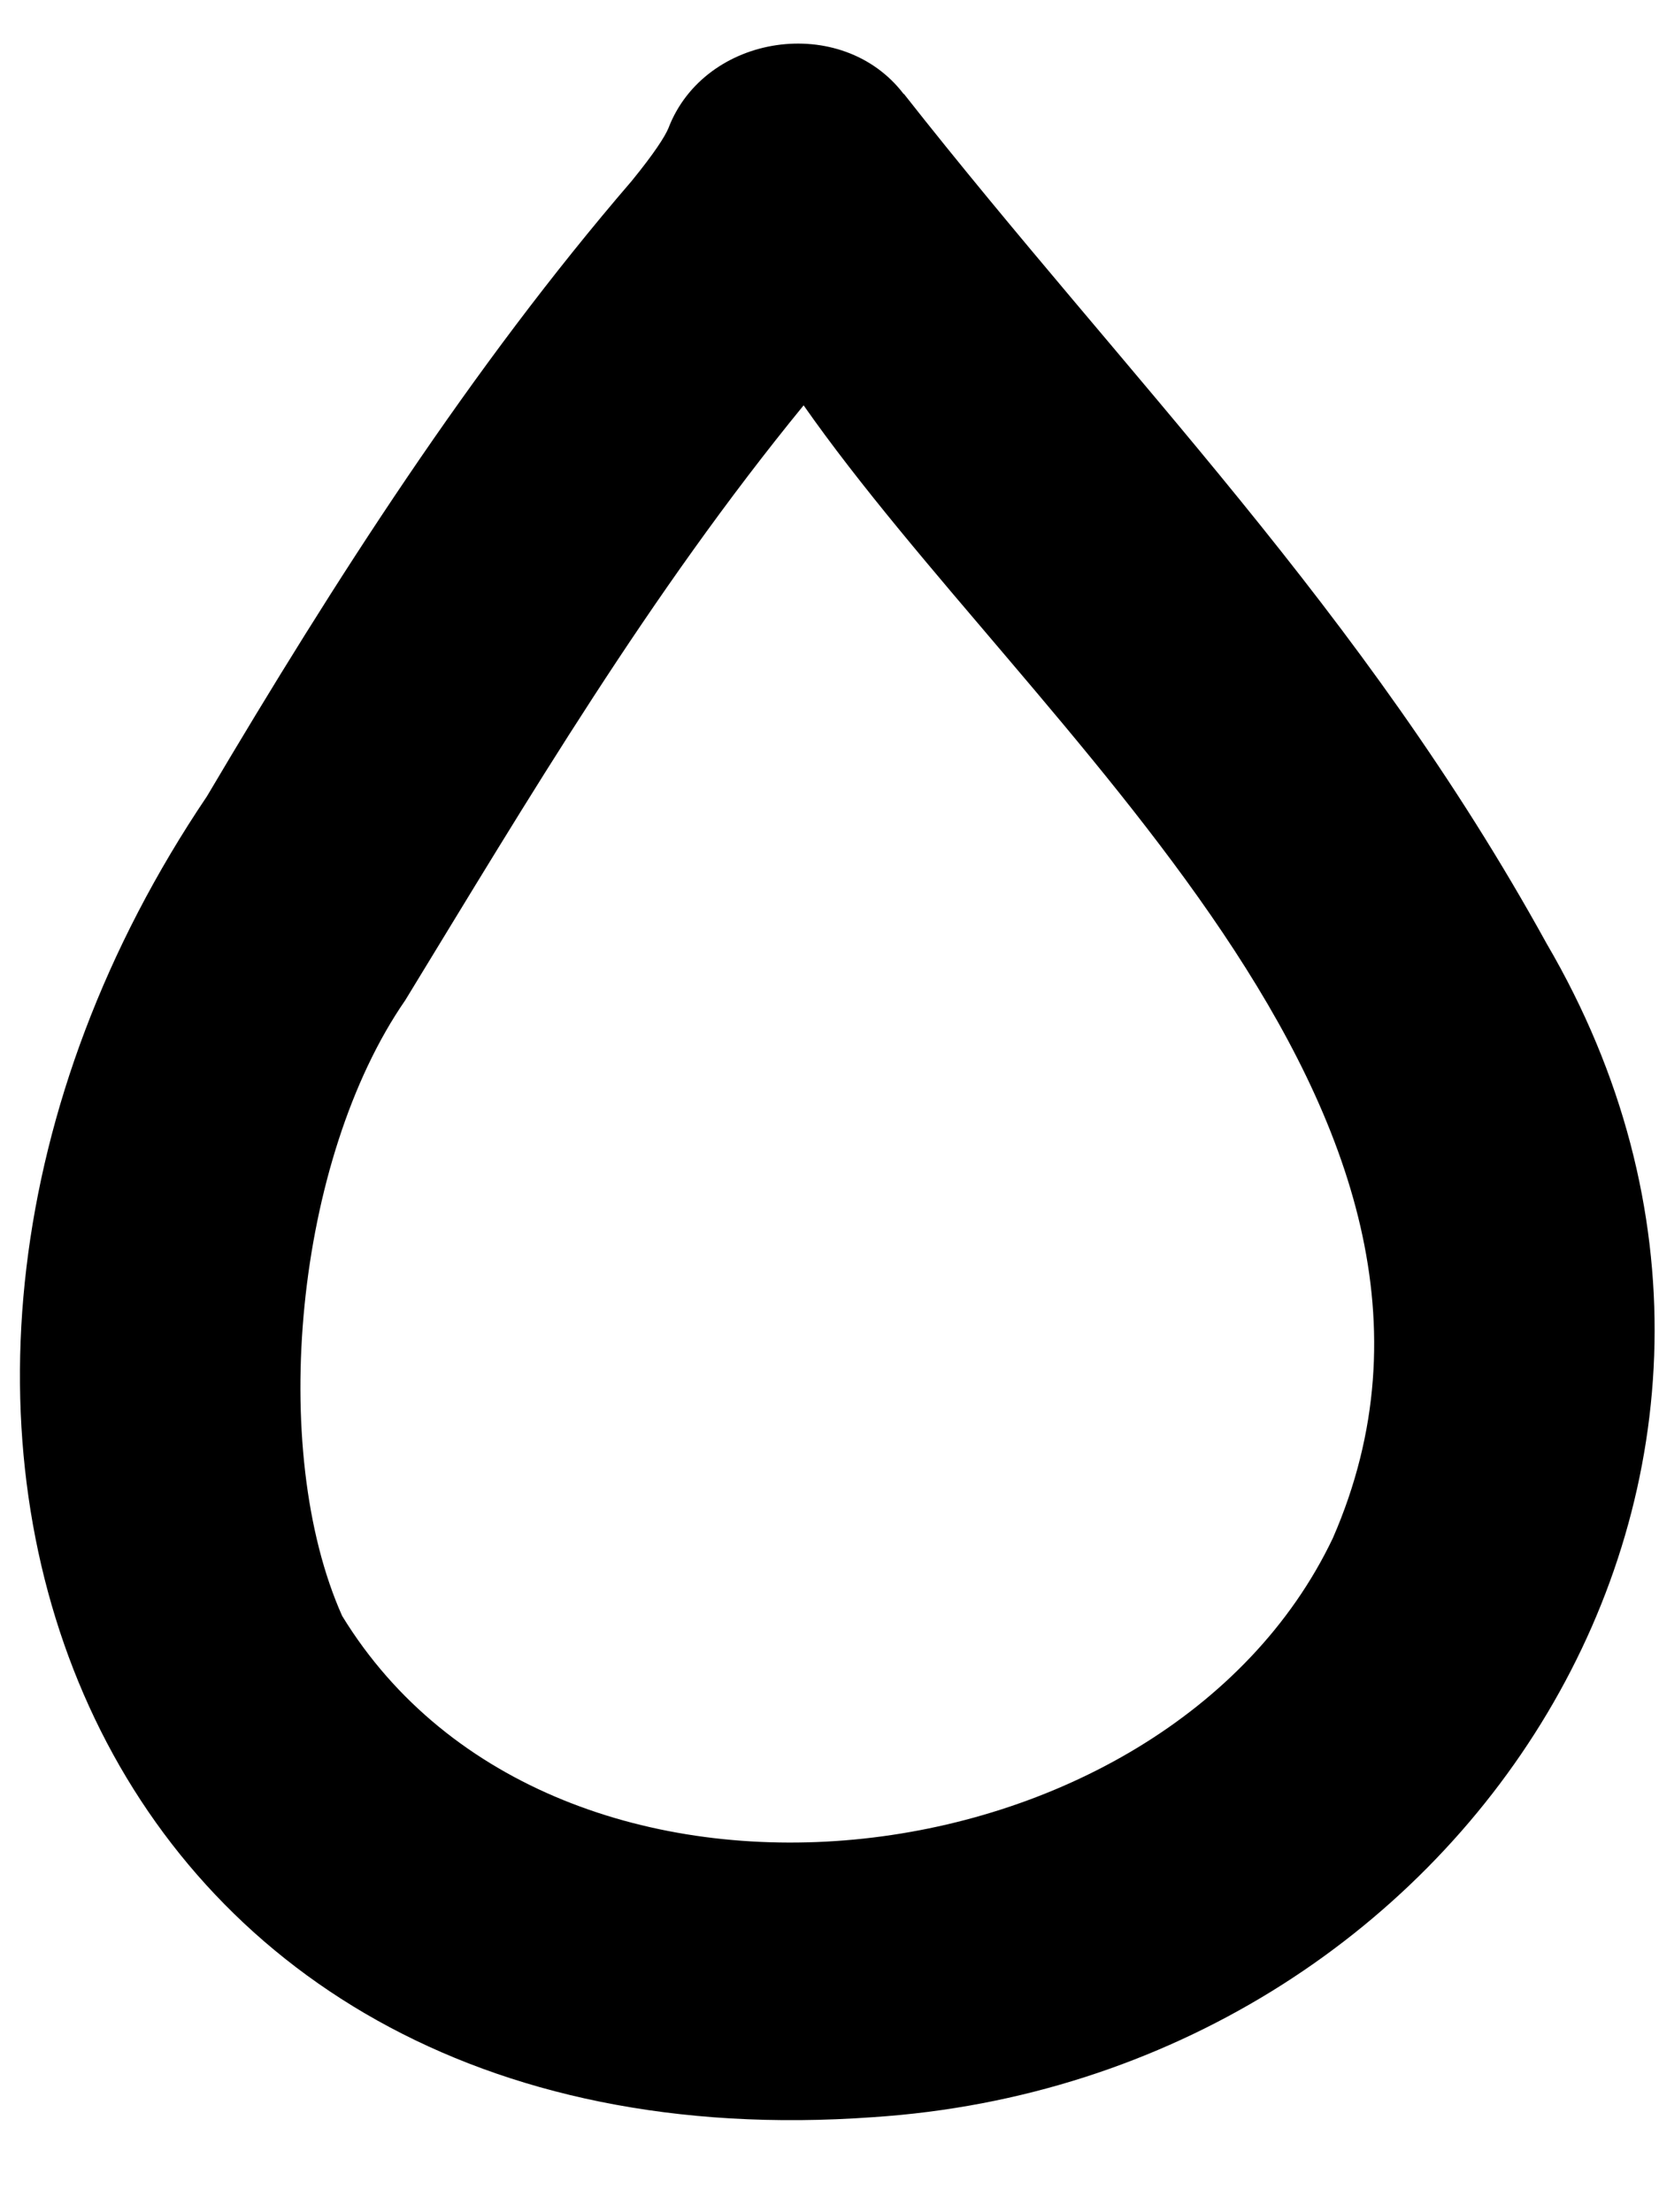
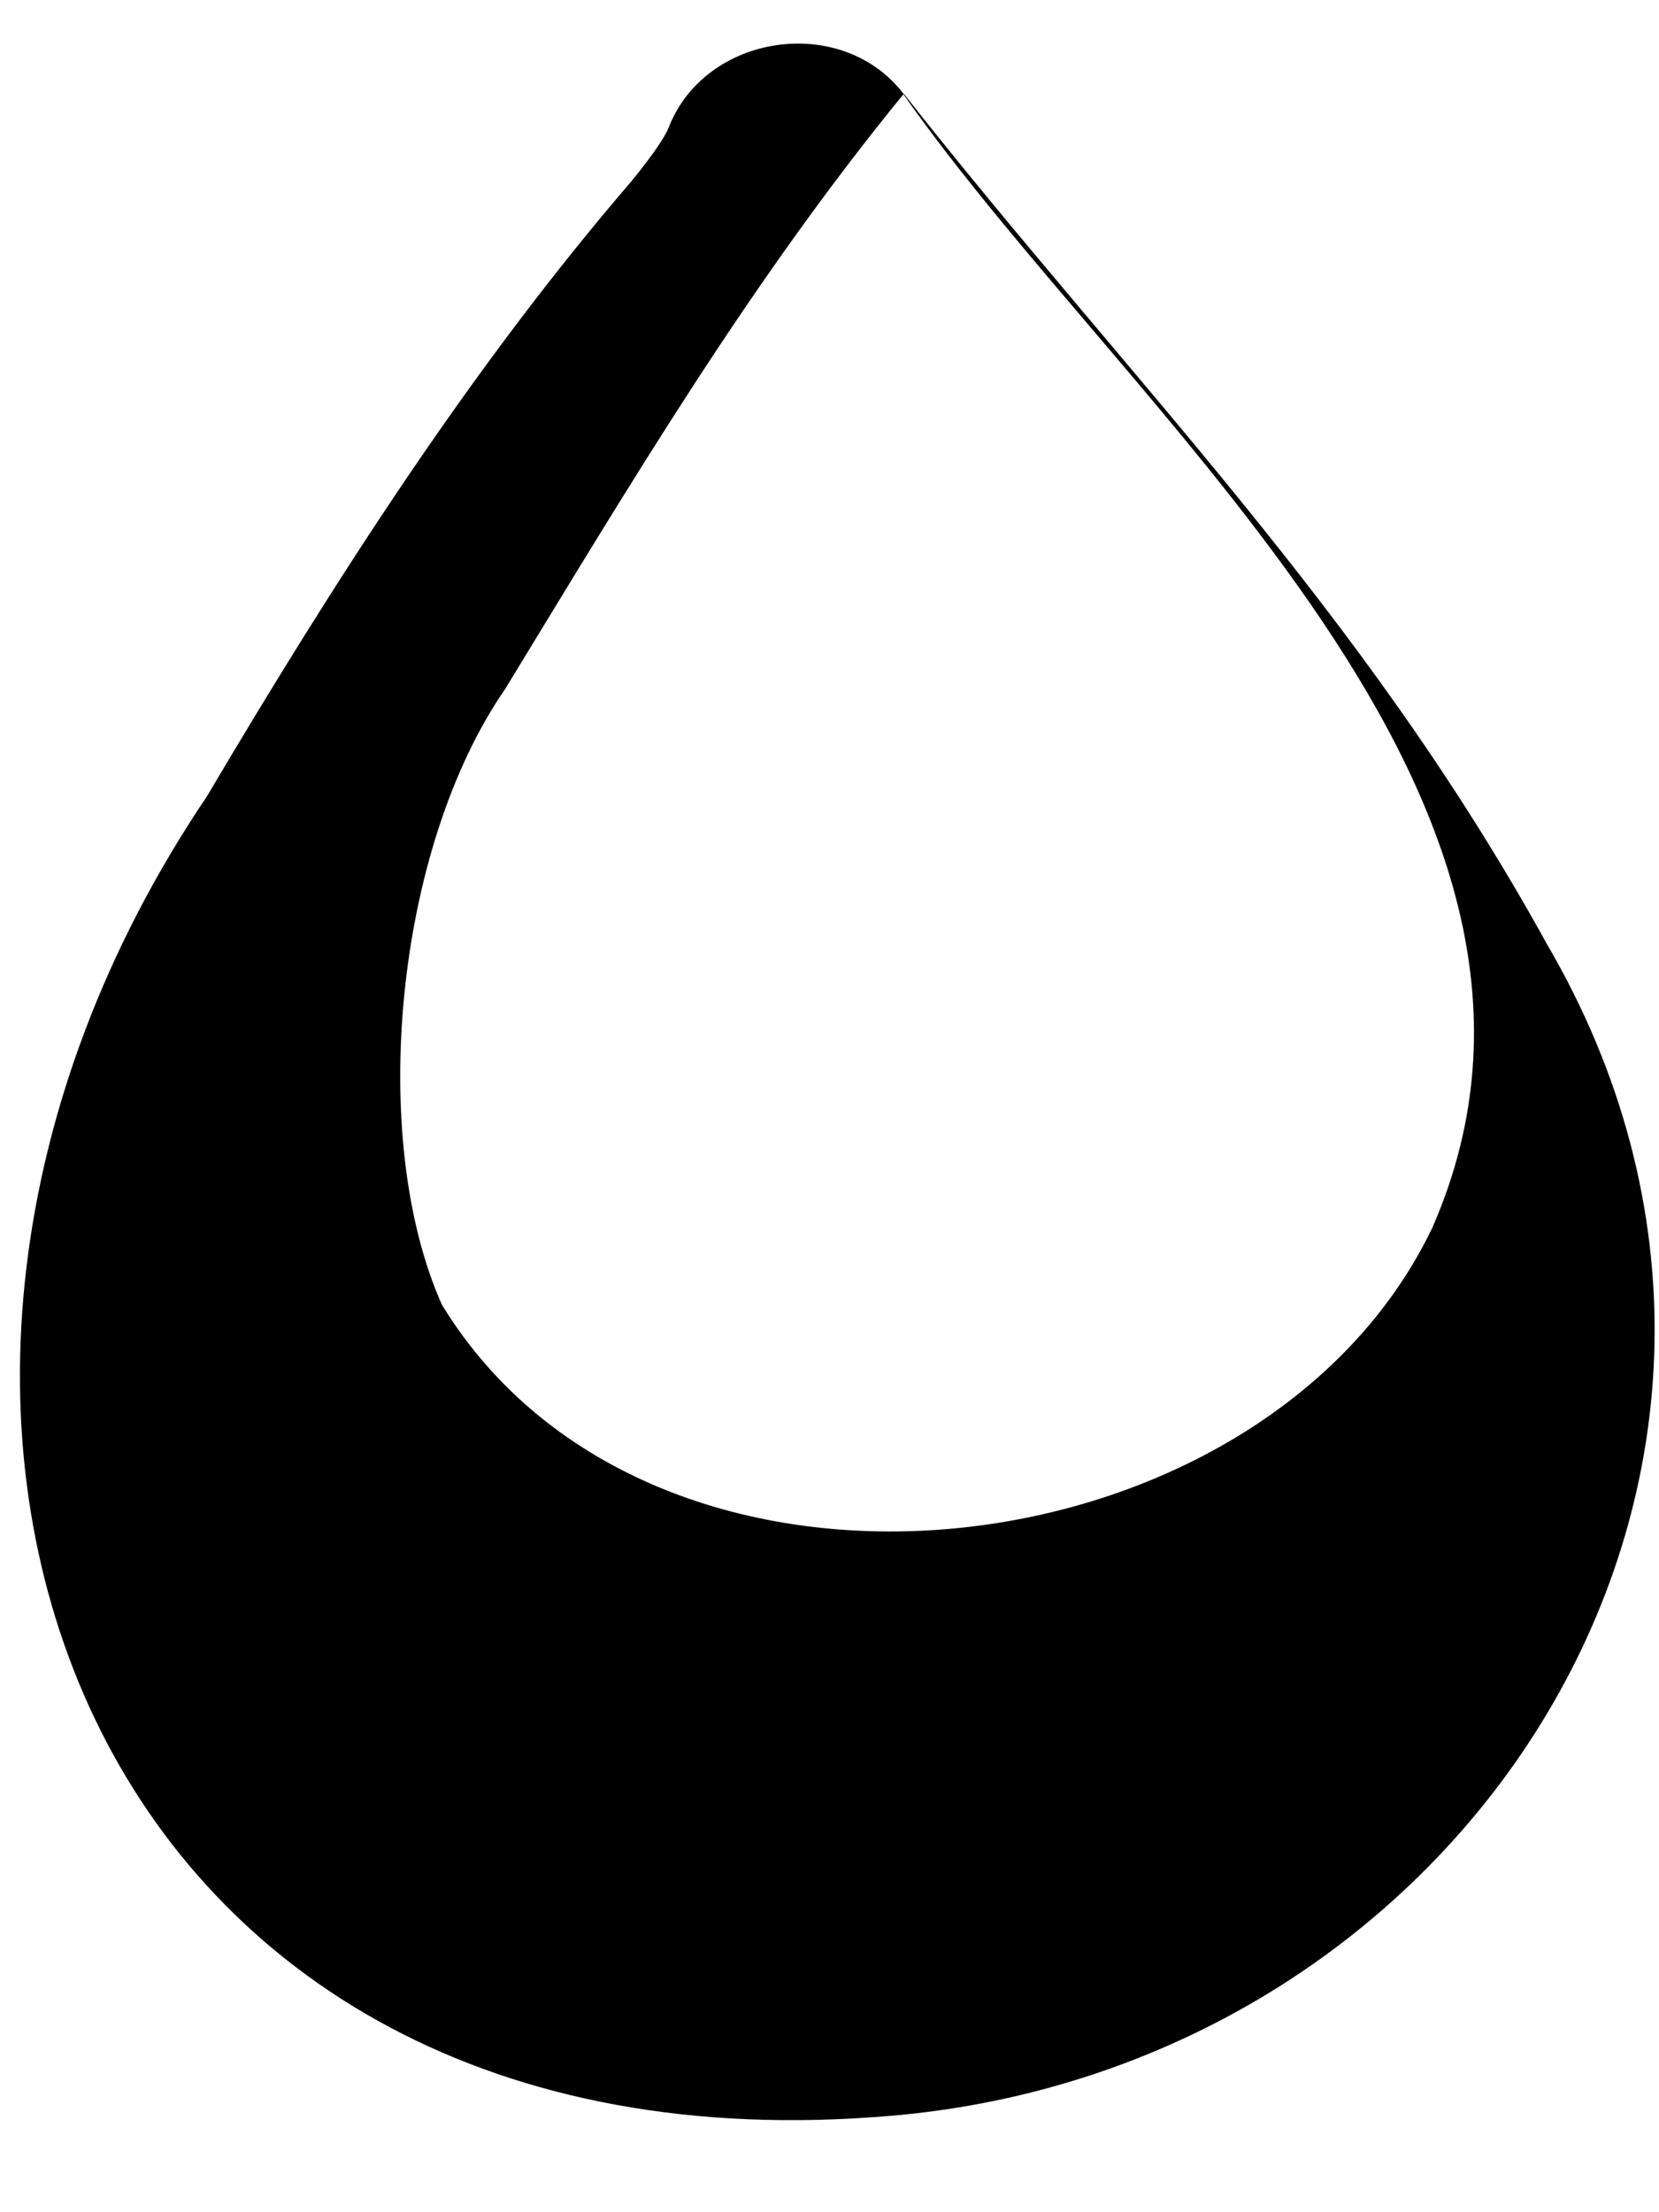
<svg xmlns="http://www.w3.org/2000/svg" viewBox="0 0 384 512">
-   <path fill="currentColor" d="M209.2 21.7c51.9 66 106.2 119.4 148.8 196.7 71.2 121.7-18.8 262.6-155.9 271.6-183.2 13.2-249.3-164.7-154.2-305.7 29.7-50.2 61.2-99.3 98.3-142.4 5.3-6.5 7.7-10.3 8.5-12.2 8.4-22 40.2-26.7 54.5-7.9zm-23.1 72c-35.9 43.9-63.6 90.8-92.3 137.8-25.5 36.9-31.8 104-14.6 142.5 49.2 80.4 190.4 63.6 229.3-18 43.1-98.8-70.3-187.6-122.5-262.2z" />
+   <path fill="currentColor" d="M209.2 21.7c51.9 66 106.2 119.4 148.8 196.7 71.2 121.7-18.8 262.6-155.9 271.6-183.2 13.2-249.3-164.7-154.2-305.7 29.7-50.2 61.2-99.3 98.3-142.4 5.3-6.5 7.7-10.3 8.5-12.2 8.4-22 40.2-26.7 54.5-7.9zc-35.9 43.9-63.6 90.8-92.3 137.8-25.5 36.9-31.8 104-14.6 142.5 49.2 80.4 190.4 63.6 229.3-18 43.1-98.8-70.3-187.6-122.5-262.2z" />
</svg>